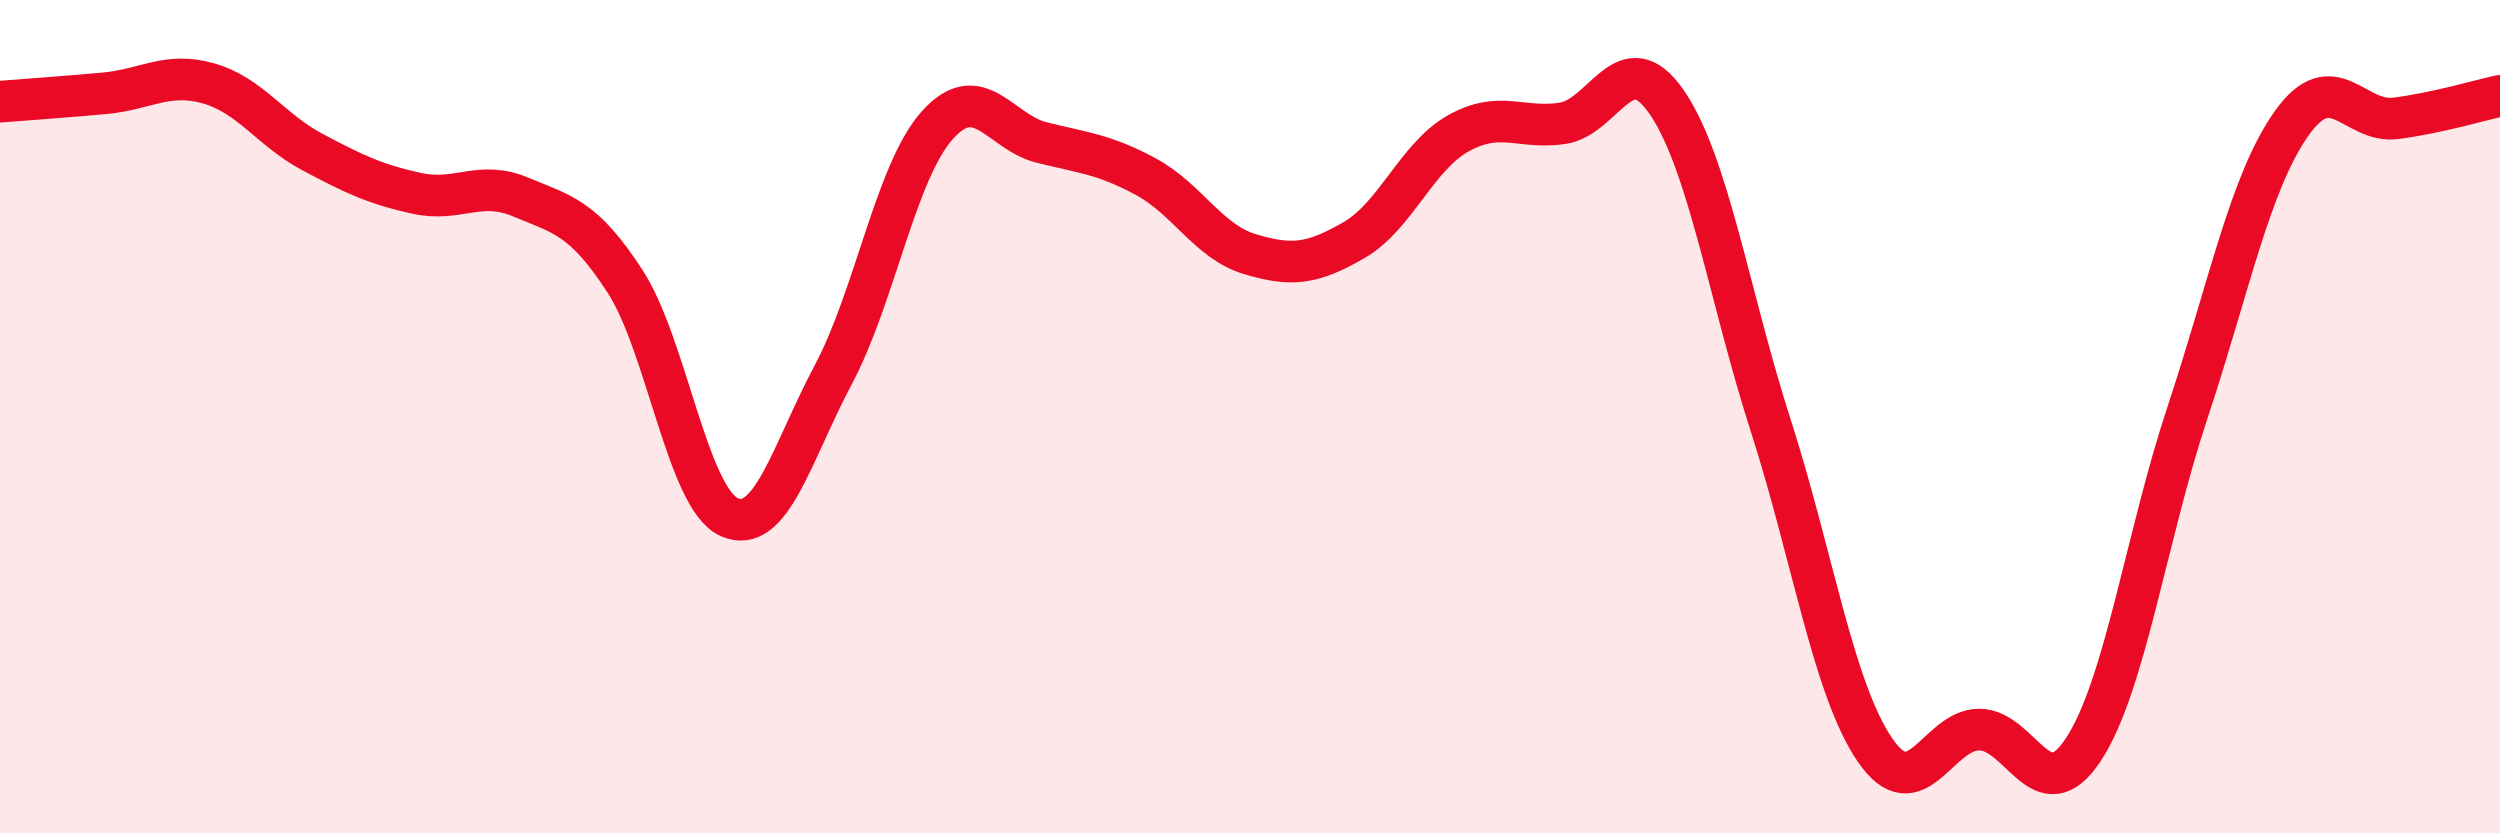
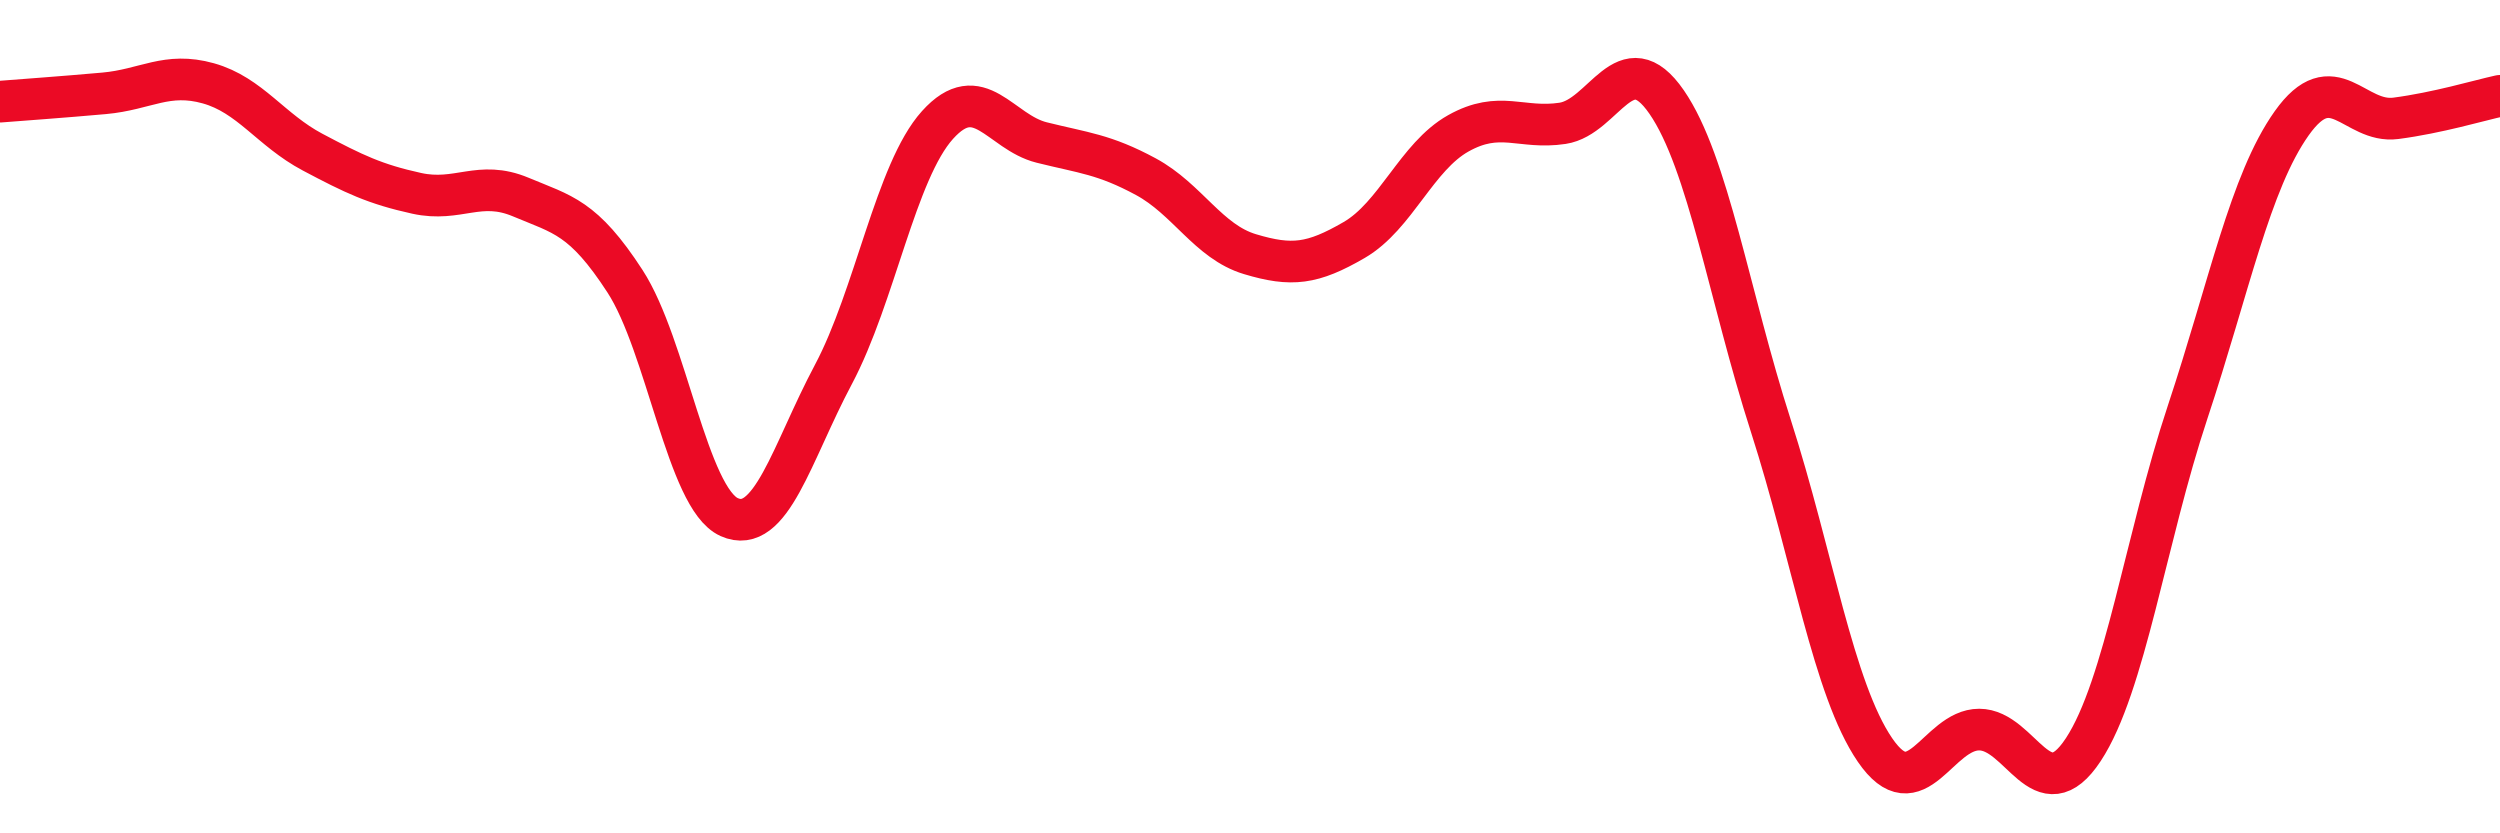
<svg xmlns="http://www.w3.org/2000/svg" width="60" height="20" viewBox="0 0 60 20">
-   <path d="M 0,2.44 C 0.5,2.4 1.5,2.33 2.5,2.24 C 3.5,2.15 4,1.72 5,2 C 6,2.28 6.5,3.12 7.5,3.65 C 8.5,4.18 9,4.42 10,4.64 C 11,4.86 11.5,4.31 12.5,4.73 C 13.5,5.15 14,5.21 15,6.75 C 16,8.29 16.5,11.96 17.5,12.41 C 18.5,12.86 19,10.87 20,8.99 C 21,7.11 21.5,4.11 22.5,3 C 23.5,1.89 24,3.17 25,3.42 C 26,3.67 26.5,3.7 27.5,4.24 C 28.5,4.78 29,5.8 30,6.1 C 31,6.4 31.5,6.34 32.5,5.76 C 33.5,5.18 34,3.76 35,3.2 C 36,2.64 36.5,3.11 37.5,2.96 C 38.5,2.81 39,1 40,2.45 C 41,3.9 41.5,7.11 42.5,10.22 C 43.5,13.33 44,16.54 45,18 C 46,19.46 46.5,17.51 47.5,17.51 C 48.5,17.51 49,19.51 50,17.99 C 51,16.47 51.5,12.91 52.5,9.9 C 53.5,6.89 54,4.37 55,2.96 C 56,1.55 56.5,2.97 57.5,2.84 C 58.5,2.71 59.5,2.41 60,2.3L60 20L0 20Z" fill="#EB0A25" opacity="0.1" stroke-linecap="round" stroke-linejoin="round" />
  <path d="M 0,2.44 C 0.5,2.4 1.5,2.33 2.5,2.24 C 3.5,2.15 4,1.72 5,2 C 6,2.28 6.5,3.12 7.5,3.65 C 8.5,4.18 9,4.42 10,4.64 C 11,4.86 11.5,4.31 12.5,4.73 C 13.5,5.15 14,5.21 15,6.75 C 16,8.29 16.5,11.96 17.5,12.41 C 18.5,12.86 19,10.87 20,8.99 C 21,7.11 21.5,4.11 22.5,3 C 23.5,1.89 24,3.17 25,3.42 C 26,3.67 26.5,3.7 27.5,4.24 C 28.5,4.78 29,5.8 30,6.1 C 31,6.4 31.5,6.34 32.5,5.76 C 33.5,5.18 34,3.76 35,3.2 C 36,2.64 36.5,3.11 37.5,2.96 C 38.5,2.81 39,1 40,2.45 C 41,3.9 41.5,7.11 42.5,10.22 C 43.5,13.33 44,16.54 45,18 C 46,19.46 46.5,17.51 47.5,17.51 C 48.5,17.51 49,19.51 50,17.99 C 51,16.47 51.5,12.91 52.5,9.9 C 53.5,6.89 54,4.37 55,2.96 C 56,1.55 56.5,2.97 57.5,2.84 C 58.5,2.71 59.5,2.41 60,2.3" stroke="#EB0A25" stroke-width="1" fill="none" stroke-linecap="round" stroke-linejoin="round" />
</svg>